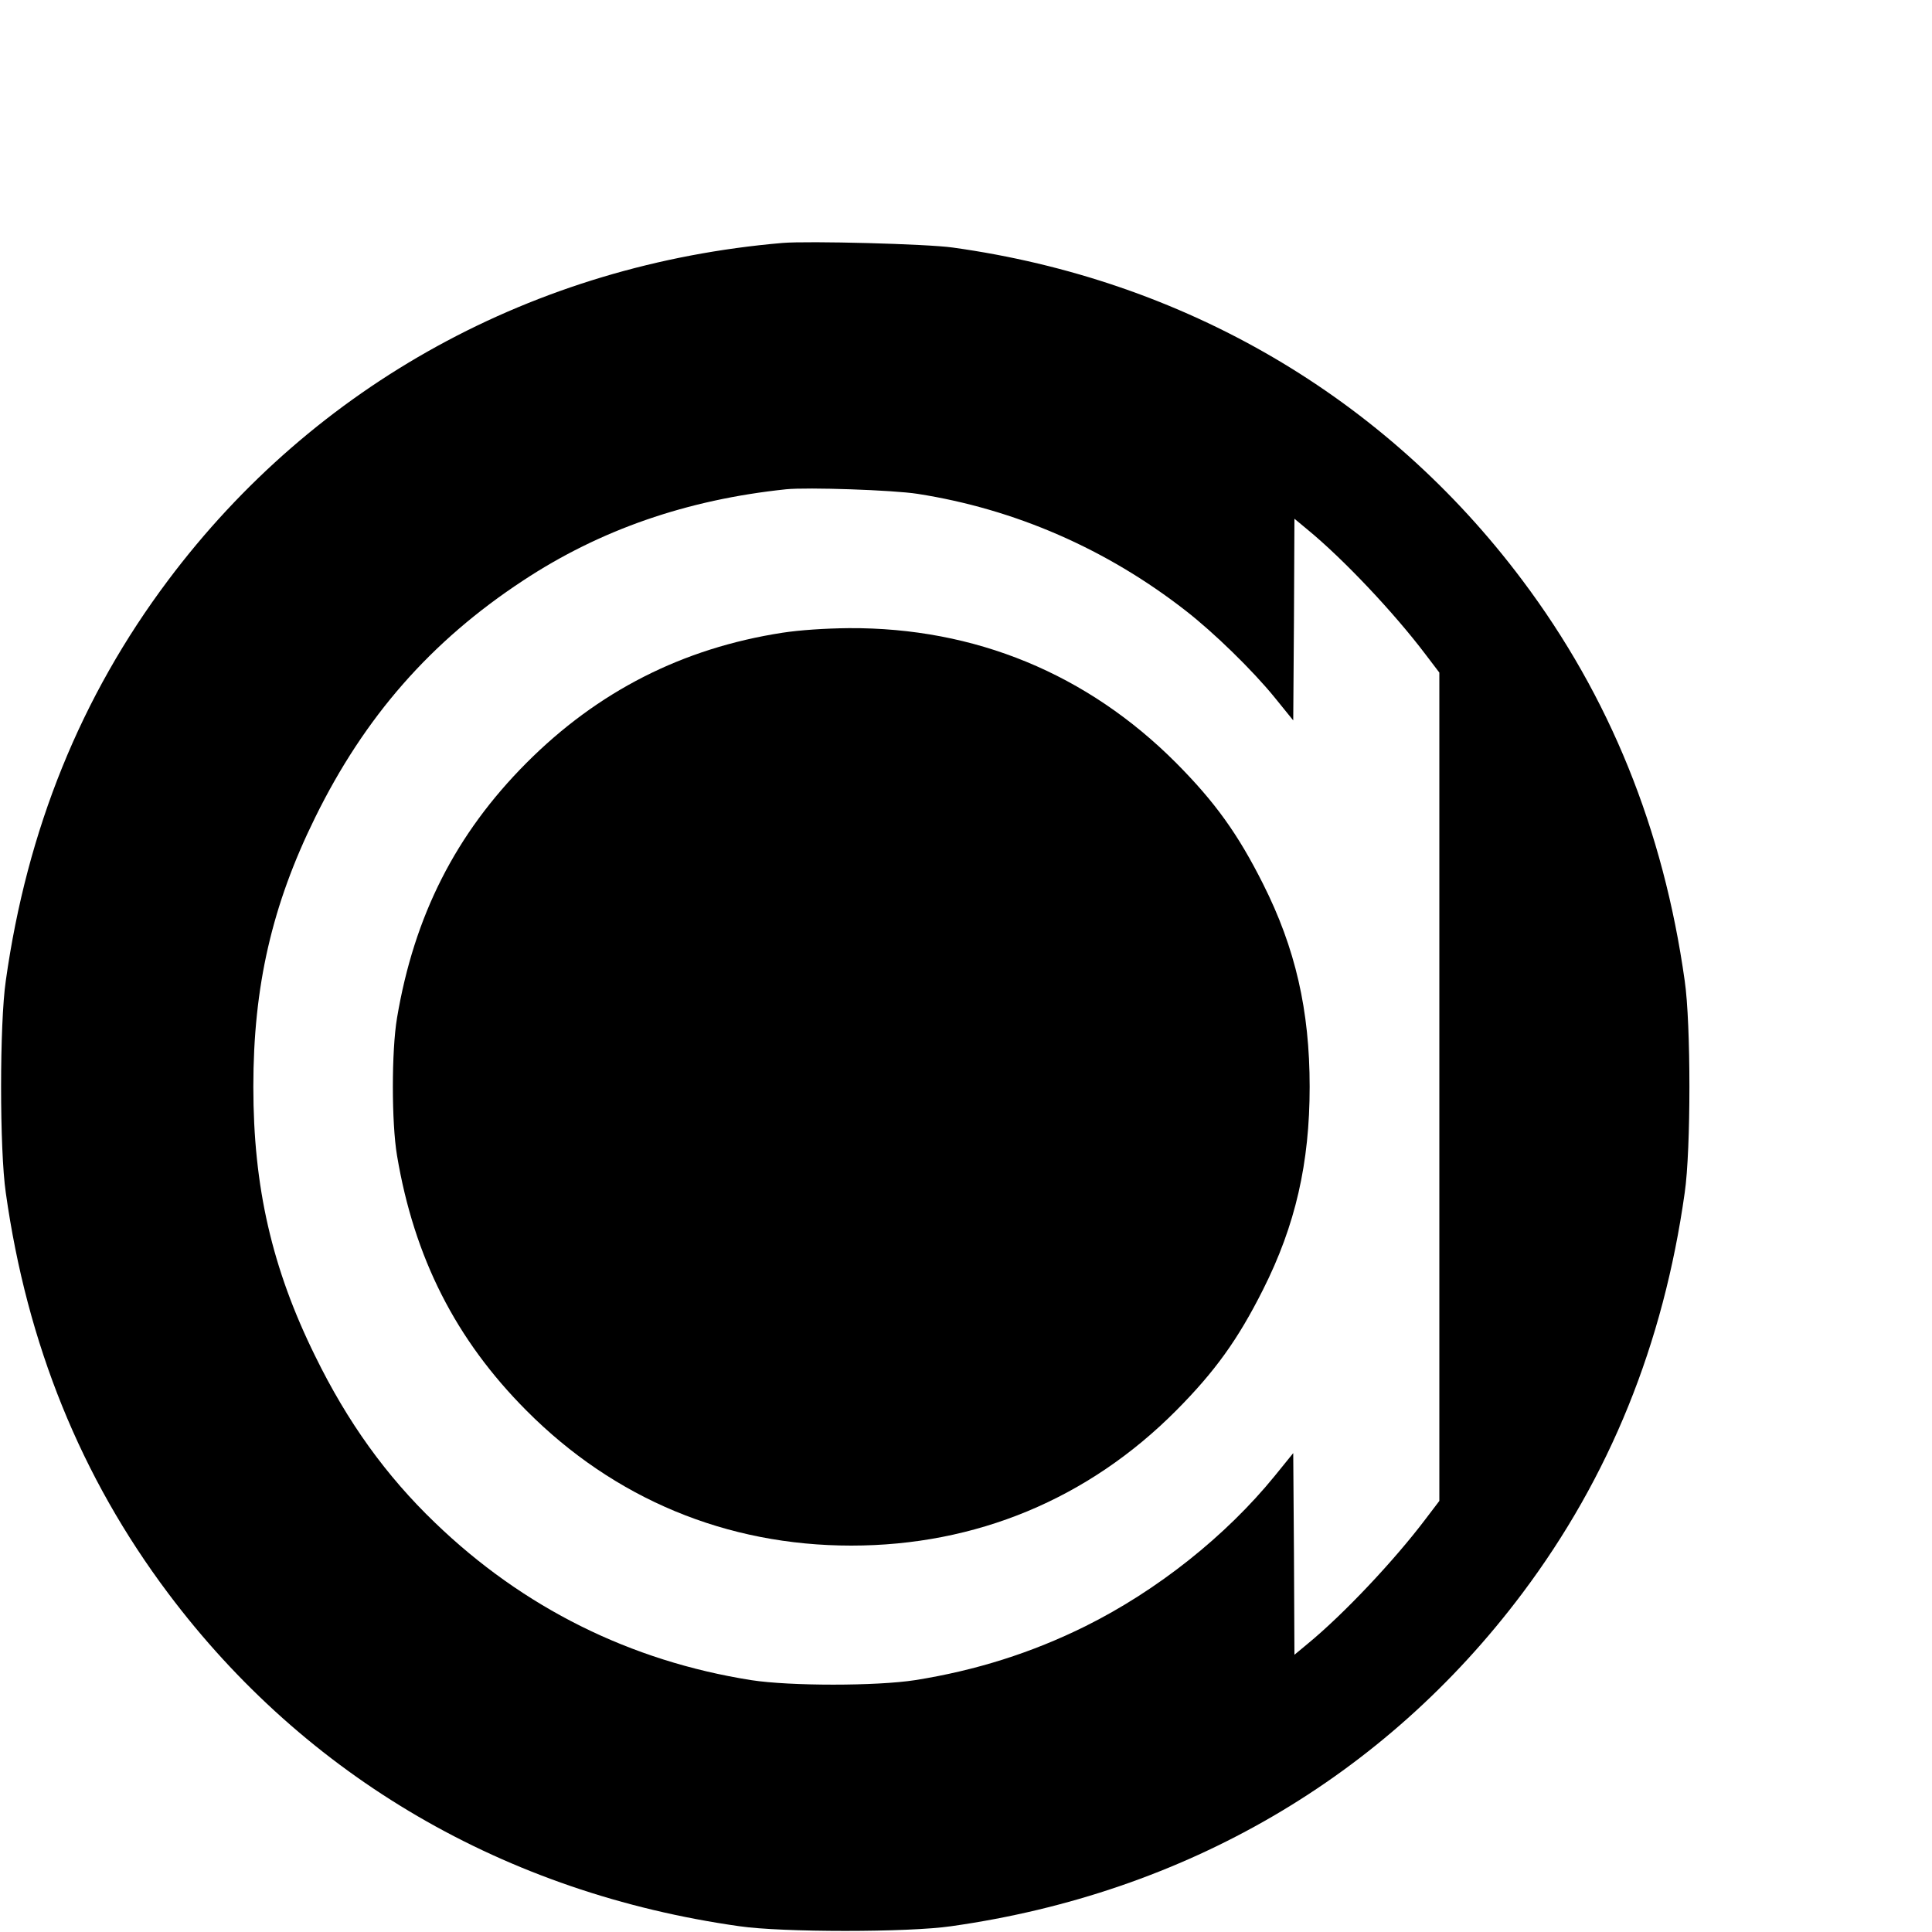
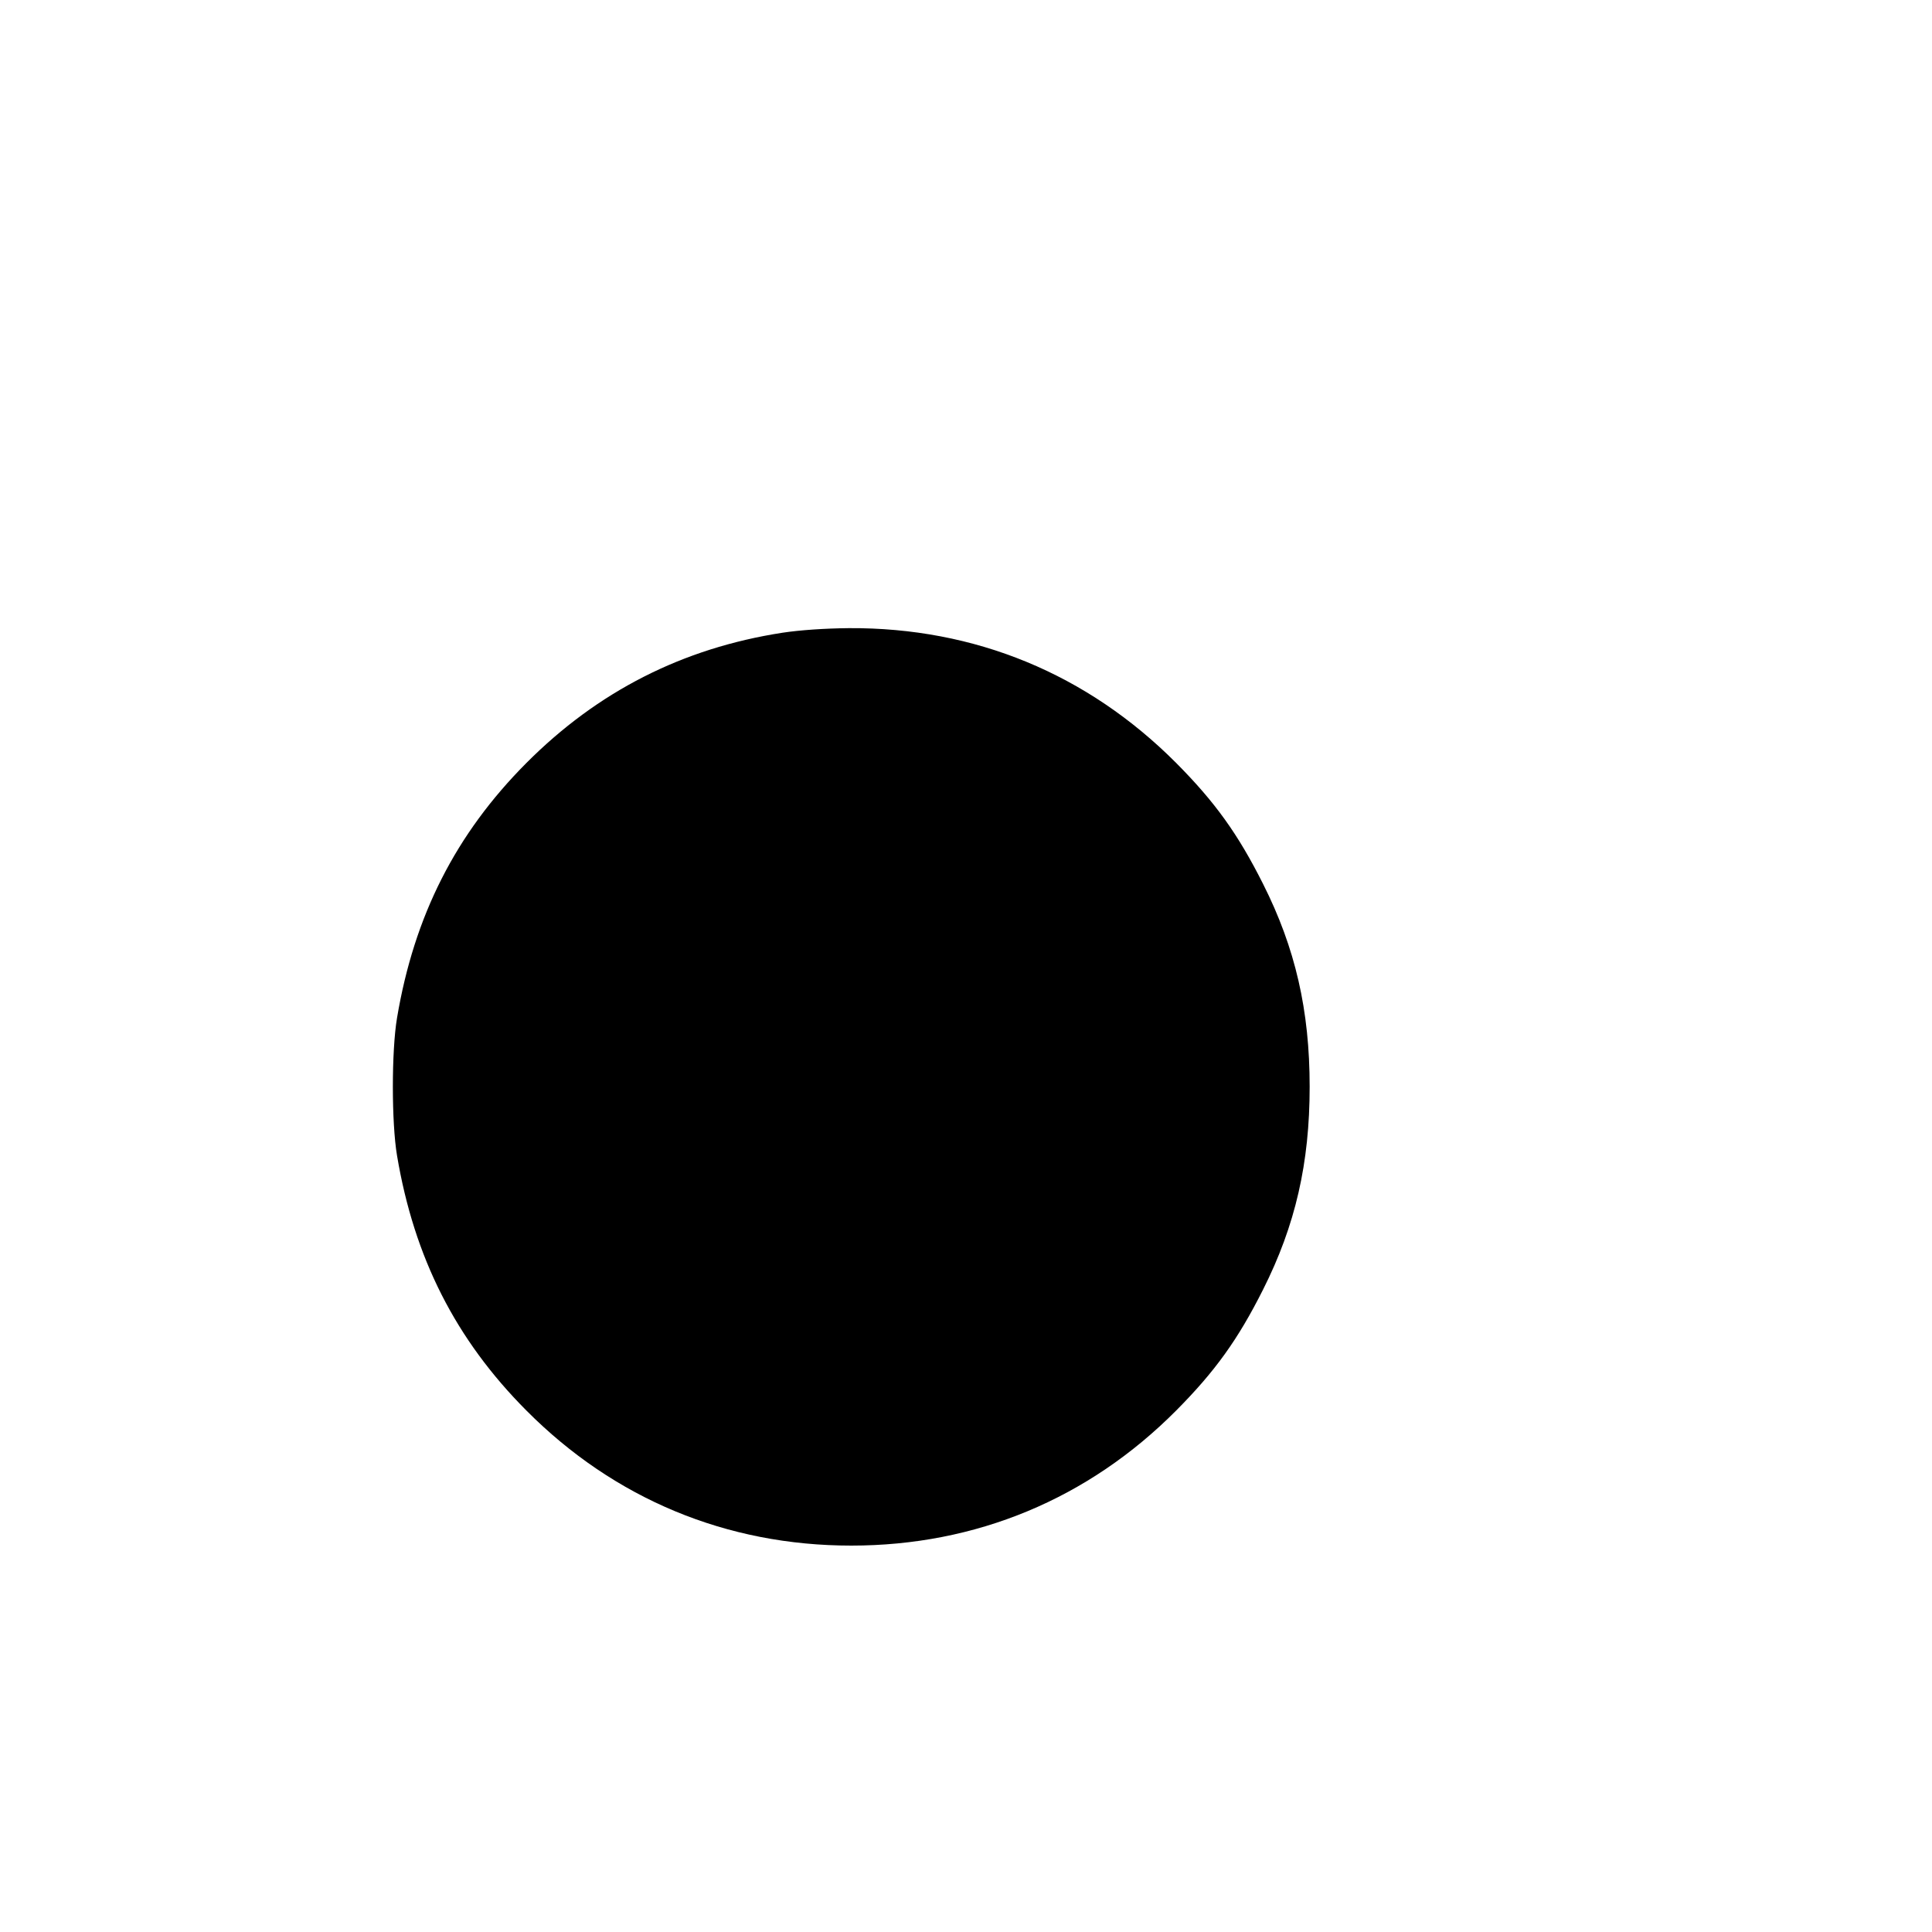
<svg xmlns="http://www.w3.org/2000/svg" version="1.0" width="16pt" height="16pt" viewBox="0 0 16 16" preserveAspectRatio="xMidYMid meet">
  <g transform="translate(0,16) scale(0.002,-0.002)" fill="#000000" stroke="none">
-     <path d="M3240 6994 c-1028 -88 -1936 -586 -2544 -1397 -361 -481 -584 -1031 -672 -1658 -26 -177 -26 -701 0 -878 88 -627 311 -1177 672 -1658 571 -761 1396 -1242 2365 -1379 177 -26 701 -26 878 0 969 137 1794 618 2365 1379 361 481 584 1031 672 1658 26 177 26 701 0 878 -88 627 -311 1177 -672 1658 -569 759 -1400 1245 -2359 1378 -105 15 -599 28 -705 19z m560 -1039 c403 -63 782 -228 1110 -484 117 -91 276 -246 368 -359 l77 -95 3 417 2 418 53 -44 c150 -123 360 -346 490 -518 l57 -75 0 -1715 0 -1715 -57 -75 c-130 -172 -340 -395 -490 -518 l-53 -44 -2 418 -3 417 -77 -95 c-202 -248 -486 -474 -784 -622 -222 -110 -453 -183 -704 -223 -161 -25 -519 -25 -680 0 -499 79 -943 299 -1309 652 -202 194 -362 416 -496 690 -179 363 -256 700 -256 1115 0 415 77 752 256 1115 205 417 479 730 861 981 318 210 678 335 1089 378 88 9 444 -3 545 -19z" />
    <path d="M3240 5380 c-414 -64 -765 -243 -1060 -539 -293 -294 -465 -633 -536 -1056 -23 -136 -23 -434 0 -570 71 -423 243 -762 536 -1056 364 -366 829 -559 1345 -559 516 0 981 193 1345 559 161 162 256 294 360 501 134 266 193 524 193 840 0 316 -59 574 -193 840 -104 207 -199 339 -360 501 -368 369 -833 561 -1355 558 -100 -1 -203 -8 -275 -19z" />
  </g>
</svg>